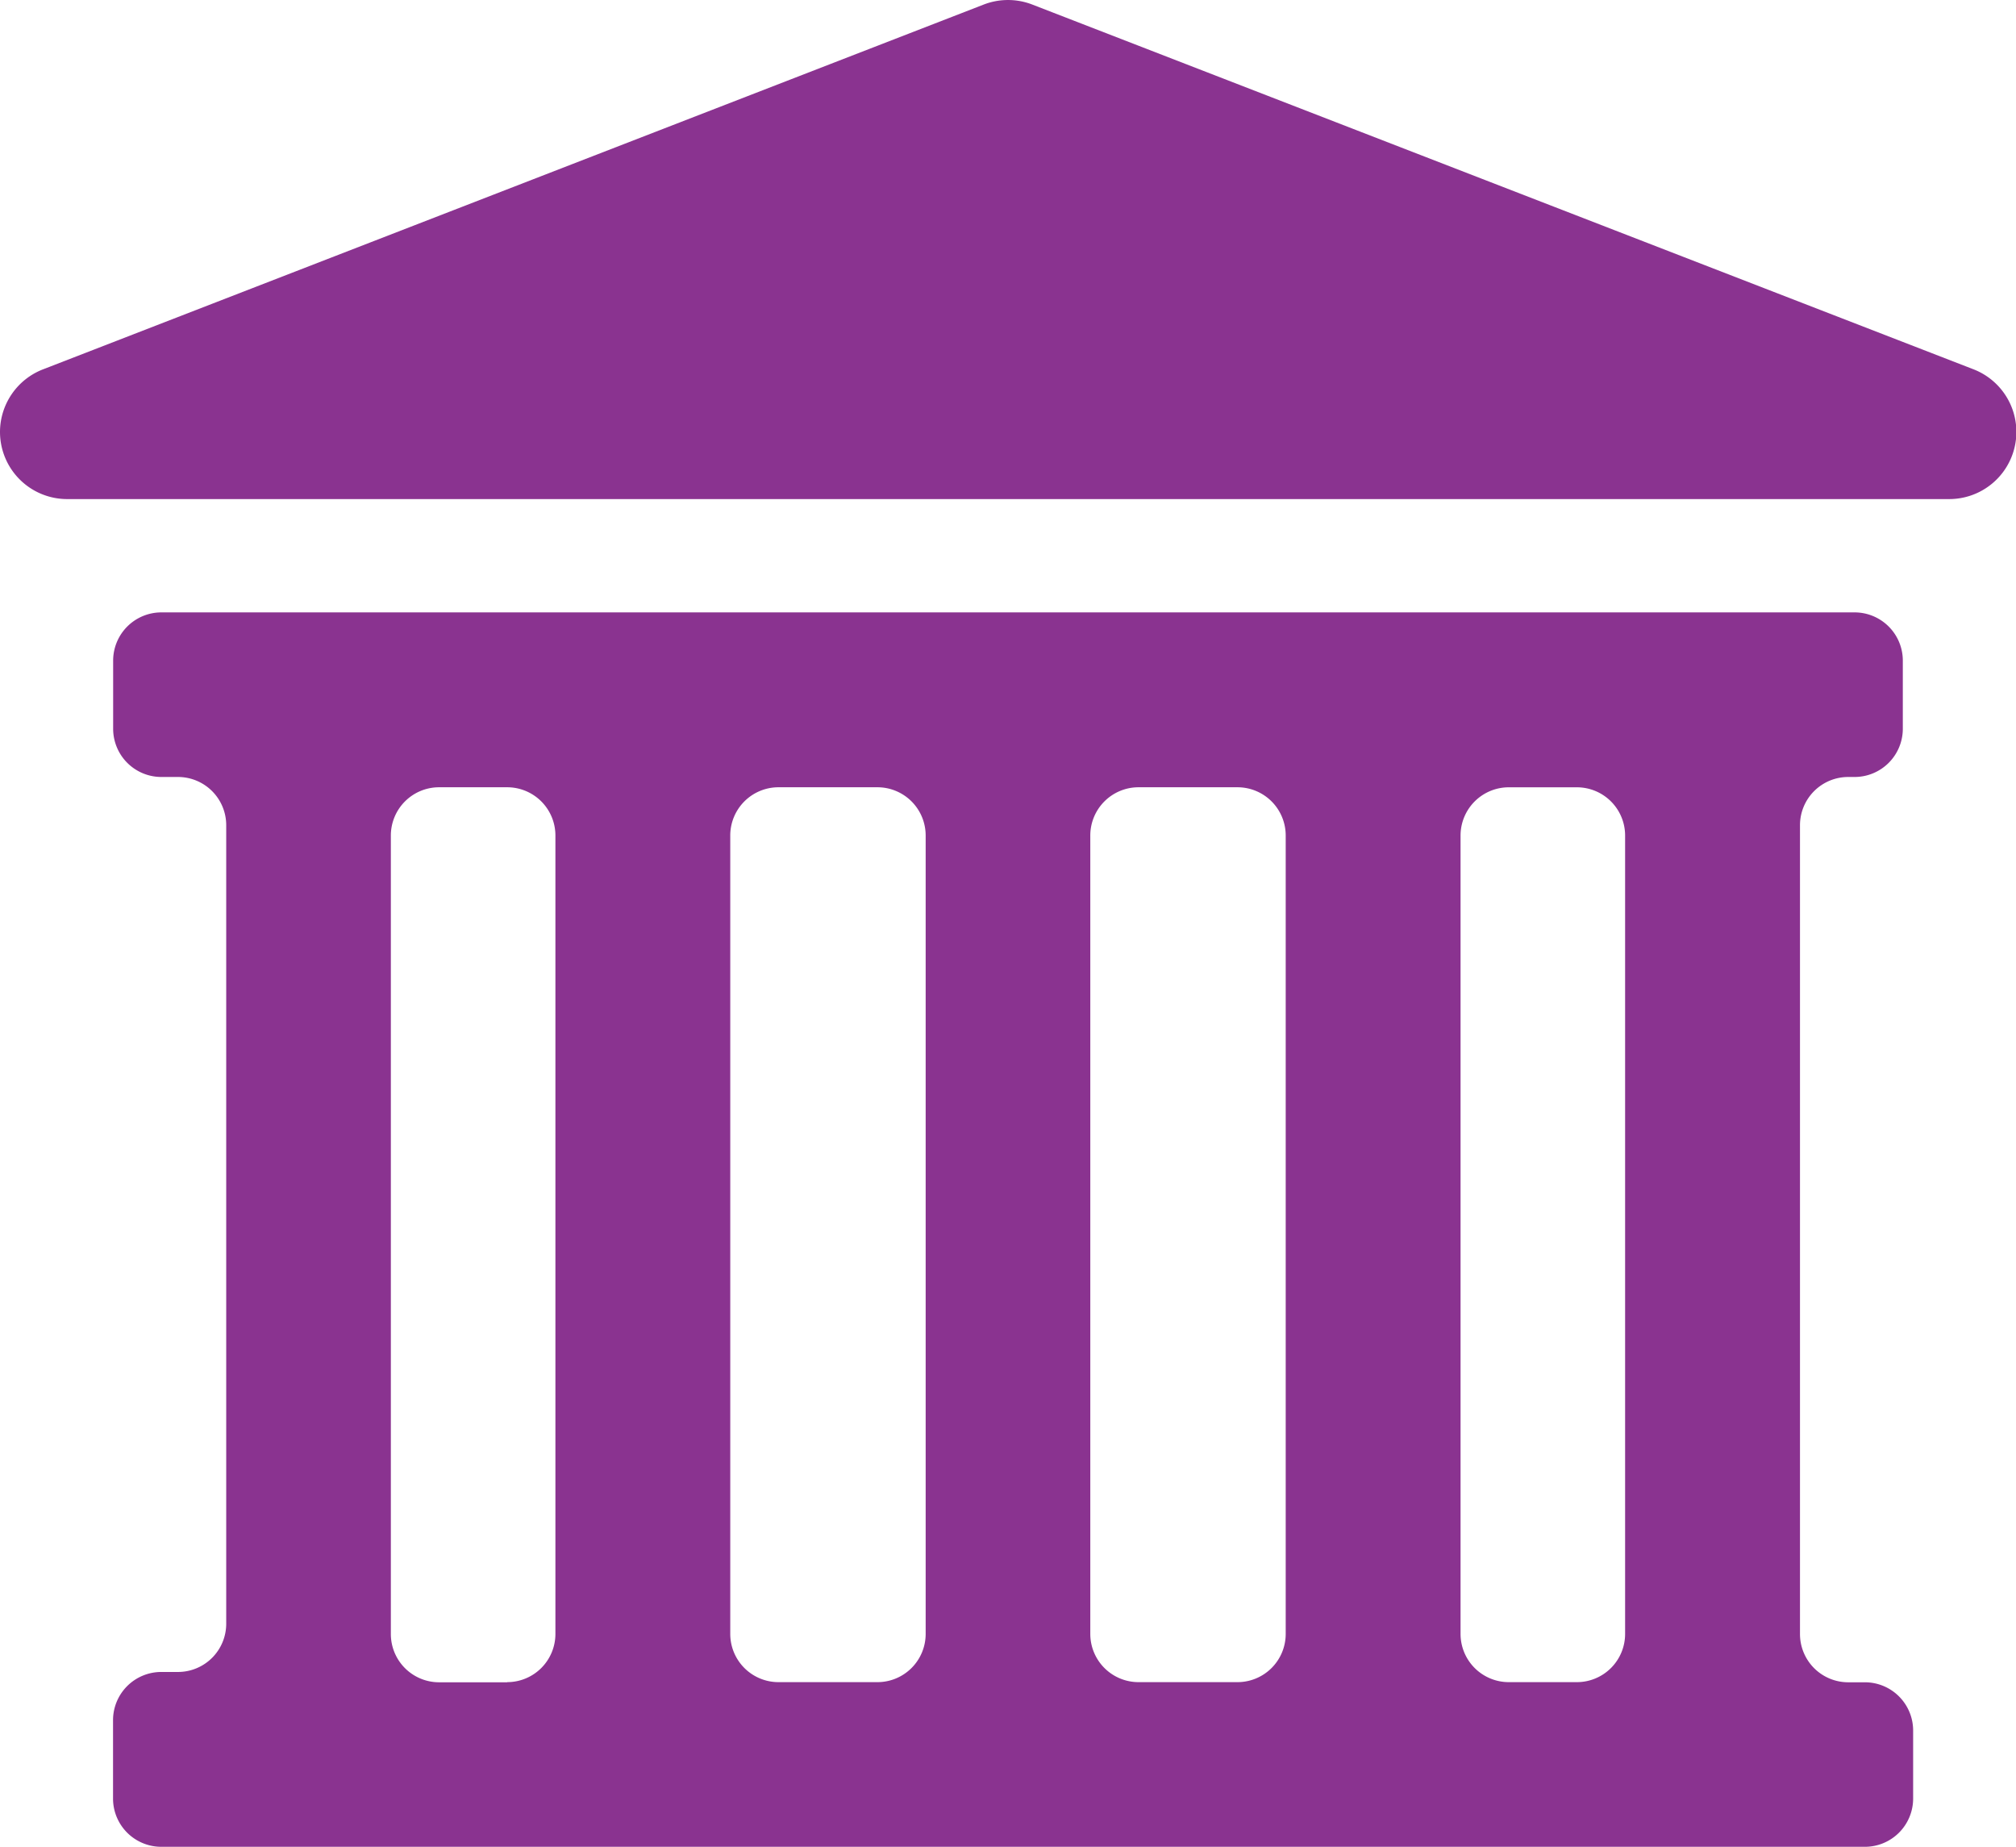
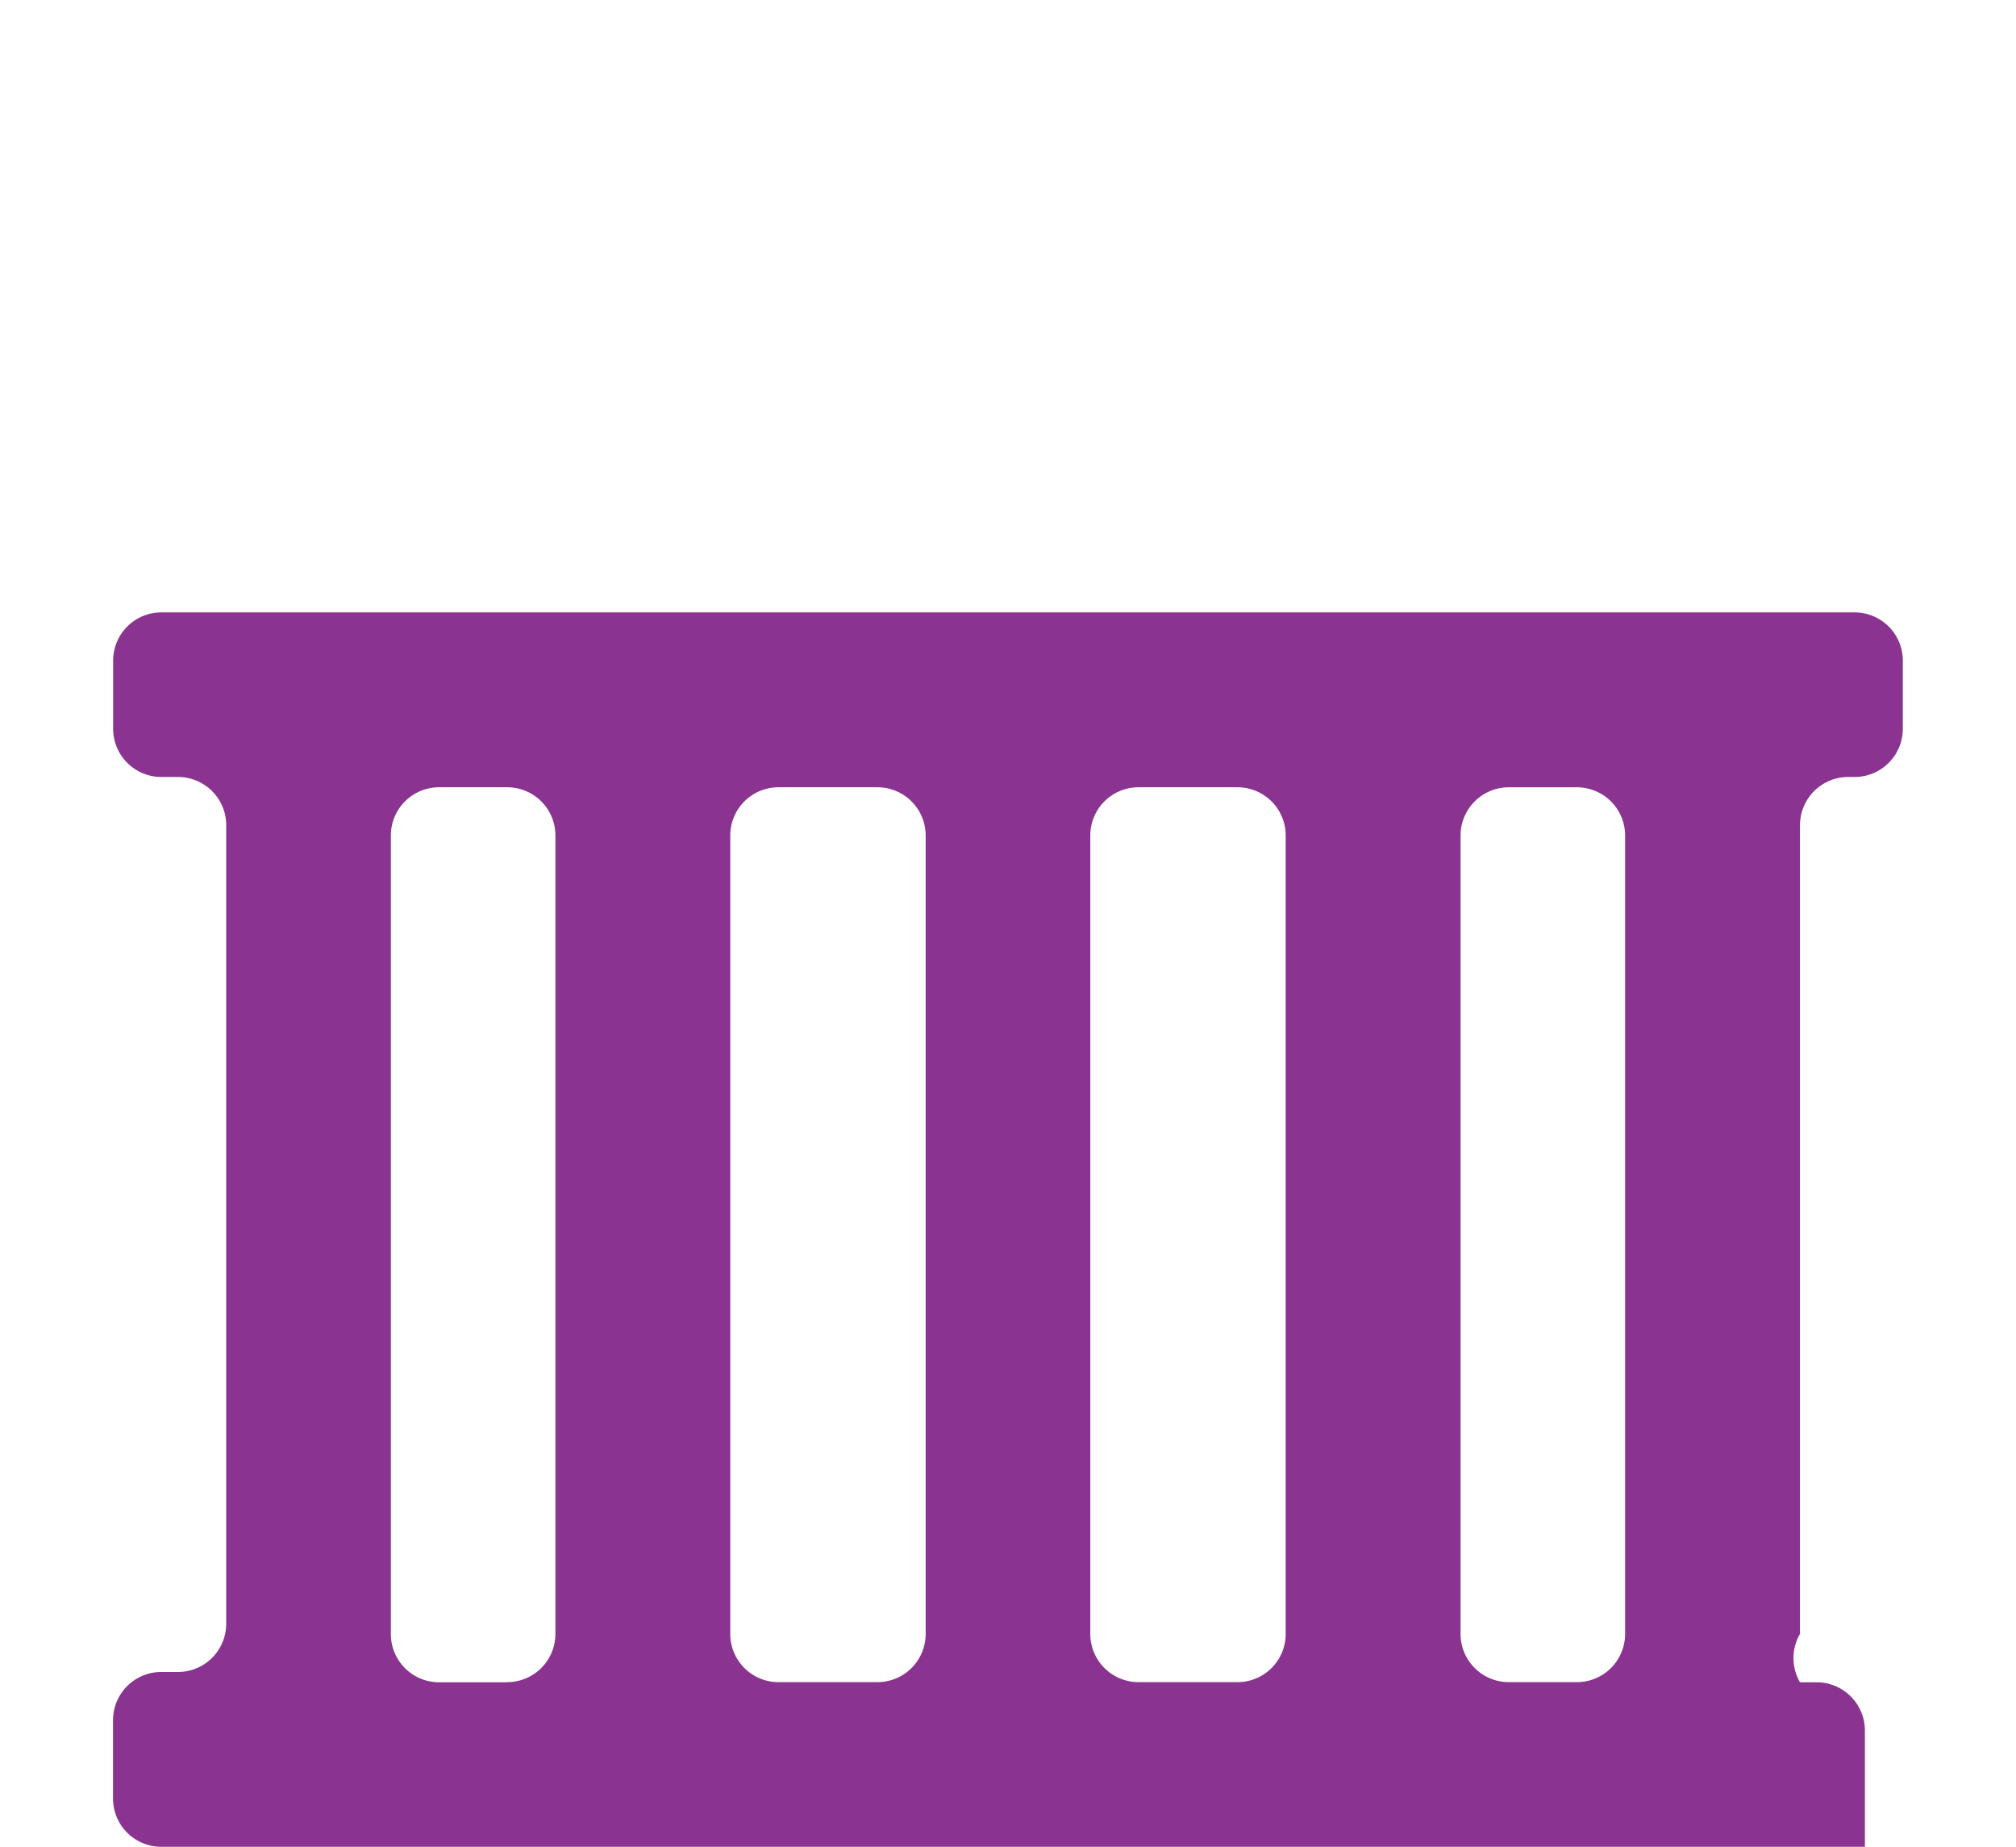
<svg xmlns="http://www.w3.org/2000/svg" width="55.876" height="51.179" viewBox="0 0 55.876 51.179">
  <g id="Group_142" data-name="Group 142" transform="translate(-450.251 -3846.25)">
    <g id="Group_17" data-name="Group 17" transform="translate(450.251 3846.25)">
-       <path id="Path_22" data-name="Path 22" d="M12.278.057-13.8,10.168A1.864,1.864,0,0,0-14.987,11.9a1.861,1.861,0,0,0,1.861,1.861H39.028a1.861,1.861,0,0,0,.673-3.6L13.624.057a1.867,1.867,0,0,0-1.346,0" transform="translate(14.987 0.069)" fill="#8a3390" />
-     </g>
+       </g>
    <g id="Group_18" data-name="Group 18" transform="translate(453.387 3863.22)">
-       <path id="Path_23" data-name="Path 23" d="M21.656,2.054h.176A1.337,1.337,0,0,0,23.169.717V-1.172a1.337,1.337,0,0,0-1.337-1.335H-25.1A1.337,1.337,0,0,0-26.434-1.17V.717A1.337,1.337,0,0,0-25.1,2.054h.462A1.337,1.337,0,0,1-23.3,3.391V25.518a1.337,1.337,0,0,1-1.337,1.337H-25.1a1.337,1.337,0,0,0-1.337,1.337v2.172A1.337,1.337,0,0,0-25.1,31.7H22.118a1.337,1.337,0,0,0,1.337-1.337V28.478a1.337,1.337,0,0,0-1.337-1.337h-.462A1.337,1.337,0,0,1,20.319,25.8V3.391a1.337,1.337,0,0,1,1.337-1.337M-15.513,27.141H-17.4A1.337,1.337,0,0,1-18.737,25.8V3.677A1.337,1.337,0,0,1-17.4,2.339h1.887a1.337,1.337,0,0,1,1.337,1.337V25.8a1.337,1.337,0,0,1-1.337,1.337m10.264,0H-7.992A1.337,1.337,0,0,1-9.33,25.8V3.677A1.337,1.337,0,0,1-7.992,2.339h2.743A1.337,1.337,0,0,1-3.914,3.677V25.8a1.337,1.337,0,0,1-1.335,1.337m9.977,0H1.984A1.337,1.337,0,0,1,.649,25.8V3.677A1.337,1.337,0,0,1,1.984,2.339H4.728A1.337,1.337,0,0,1,6.065,3.677V25.8a1.337,1.337,0,0,1-1.337,1.337m9.407,0H12.248A1.337,1.337,0,0,1,10.911,25.8V3.677a1.337,1.337,0,0,1,1.337-1.337h1.887a1.337,1.337,0,0,1,1.337,1.337V25.8a1.337,1.337,0,0,1-1.337,1.337" transform="translate(26.434 2.507)" fill="#8a3390" />
+       <path id="Path_23" data-name="Path 23" d="M21.656,2.054h.176A1.337,1.337,0,0,0,23.169.717V-1.172a1.337,1.337,0,0,0-1.337-1.335H-25.1A1.337,1.337,0,0,0-26.434-1.17V.717A1.337,1.337,0,0,0-25.1,2.054h.462A1.337,1.337,0,0,1-23.3,3.391V25.518a1.337,1.337,0,0,1-1.337,1.337H-25.1a1.337,1.337,0,0,0-1.337,1.337v2.172A1.337,1.337,0,0,0-25.1,31.7H22.118V28.478a1.337,1.337,0,0,0-1.337-1.337h-.462A1.337,1.337,0,0,1,20.319,25.8V3.391a1.337,1.337,0,0,1,1.337-1.337M-15.513,27.141H-17.4A1.337,1.337,0,0,1-18.737,25.8V3.677A1.337,1.337,0,0,1-17.4,2.339h1.887a1.337,1.337,0,0,1,1.337,1.337V25.8a1.337,1.337,0,0,1-1.337,1.337m10.264,0H-7.992A1.337,1.337,0,0,1-9.33,25.8V3.677A1.337,1.337,0,0,1-7.992,2.339h2.743A1.337,1.337,0,0,1-3.914,3.677V25.8a1.337,1.337,0,0,1-1.335,1.337m9.977,0H1.984A1.337,1.337,0,0,1,.649,25.8V3.677A1.337,1.337,0,0,1,1.984,2.339H4.728A1.337,1.337,0,0,1,6.065,3.677V25.8a1.337,1.337,0,0,1-1.337,1.337m9.407,0H12.248A1.337,1.337,0,0,1,10.911,25.8V3.677a1.337,1.337,0,0,1,1.337-1.337h1.887a1.337,1.337,0,0,1,1.337,1.337V25.8a1.337,1.337,0,0,1-1.337,1.337" transform="translate(26.434 2.507)" fill="#8a3390" />
    </g>
  </g>
</svg>